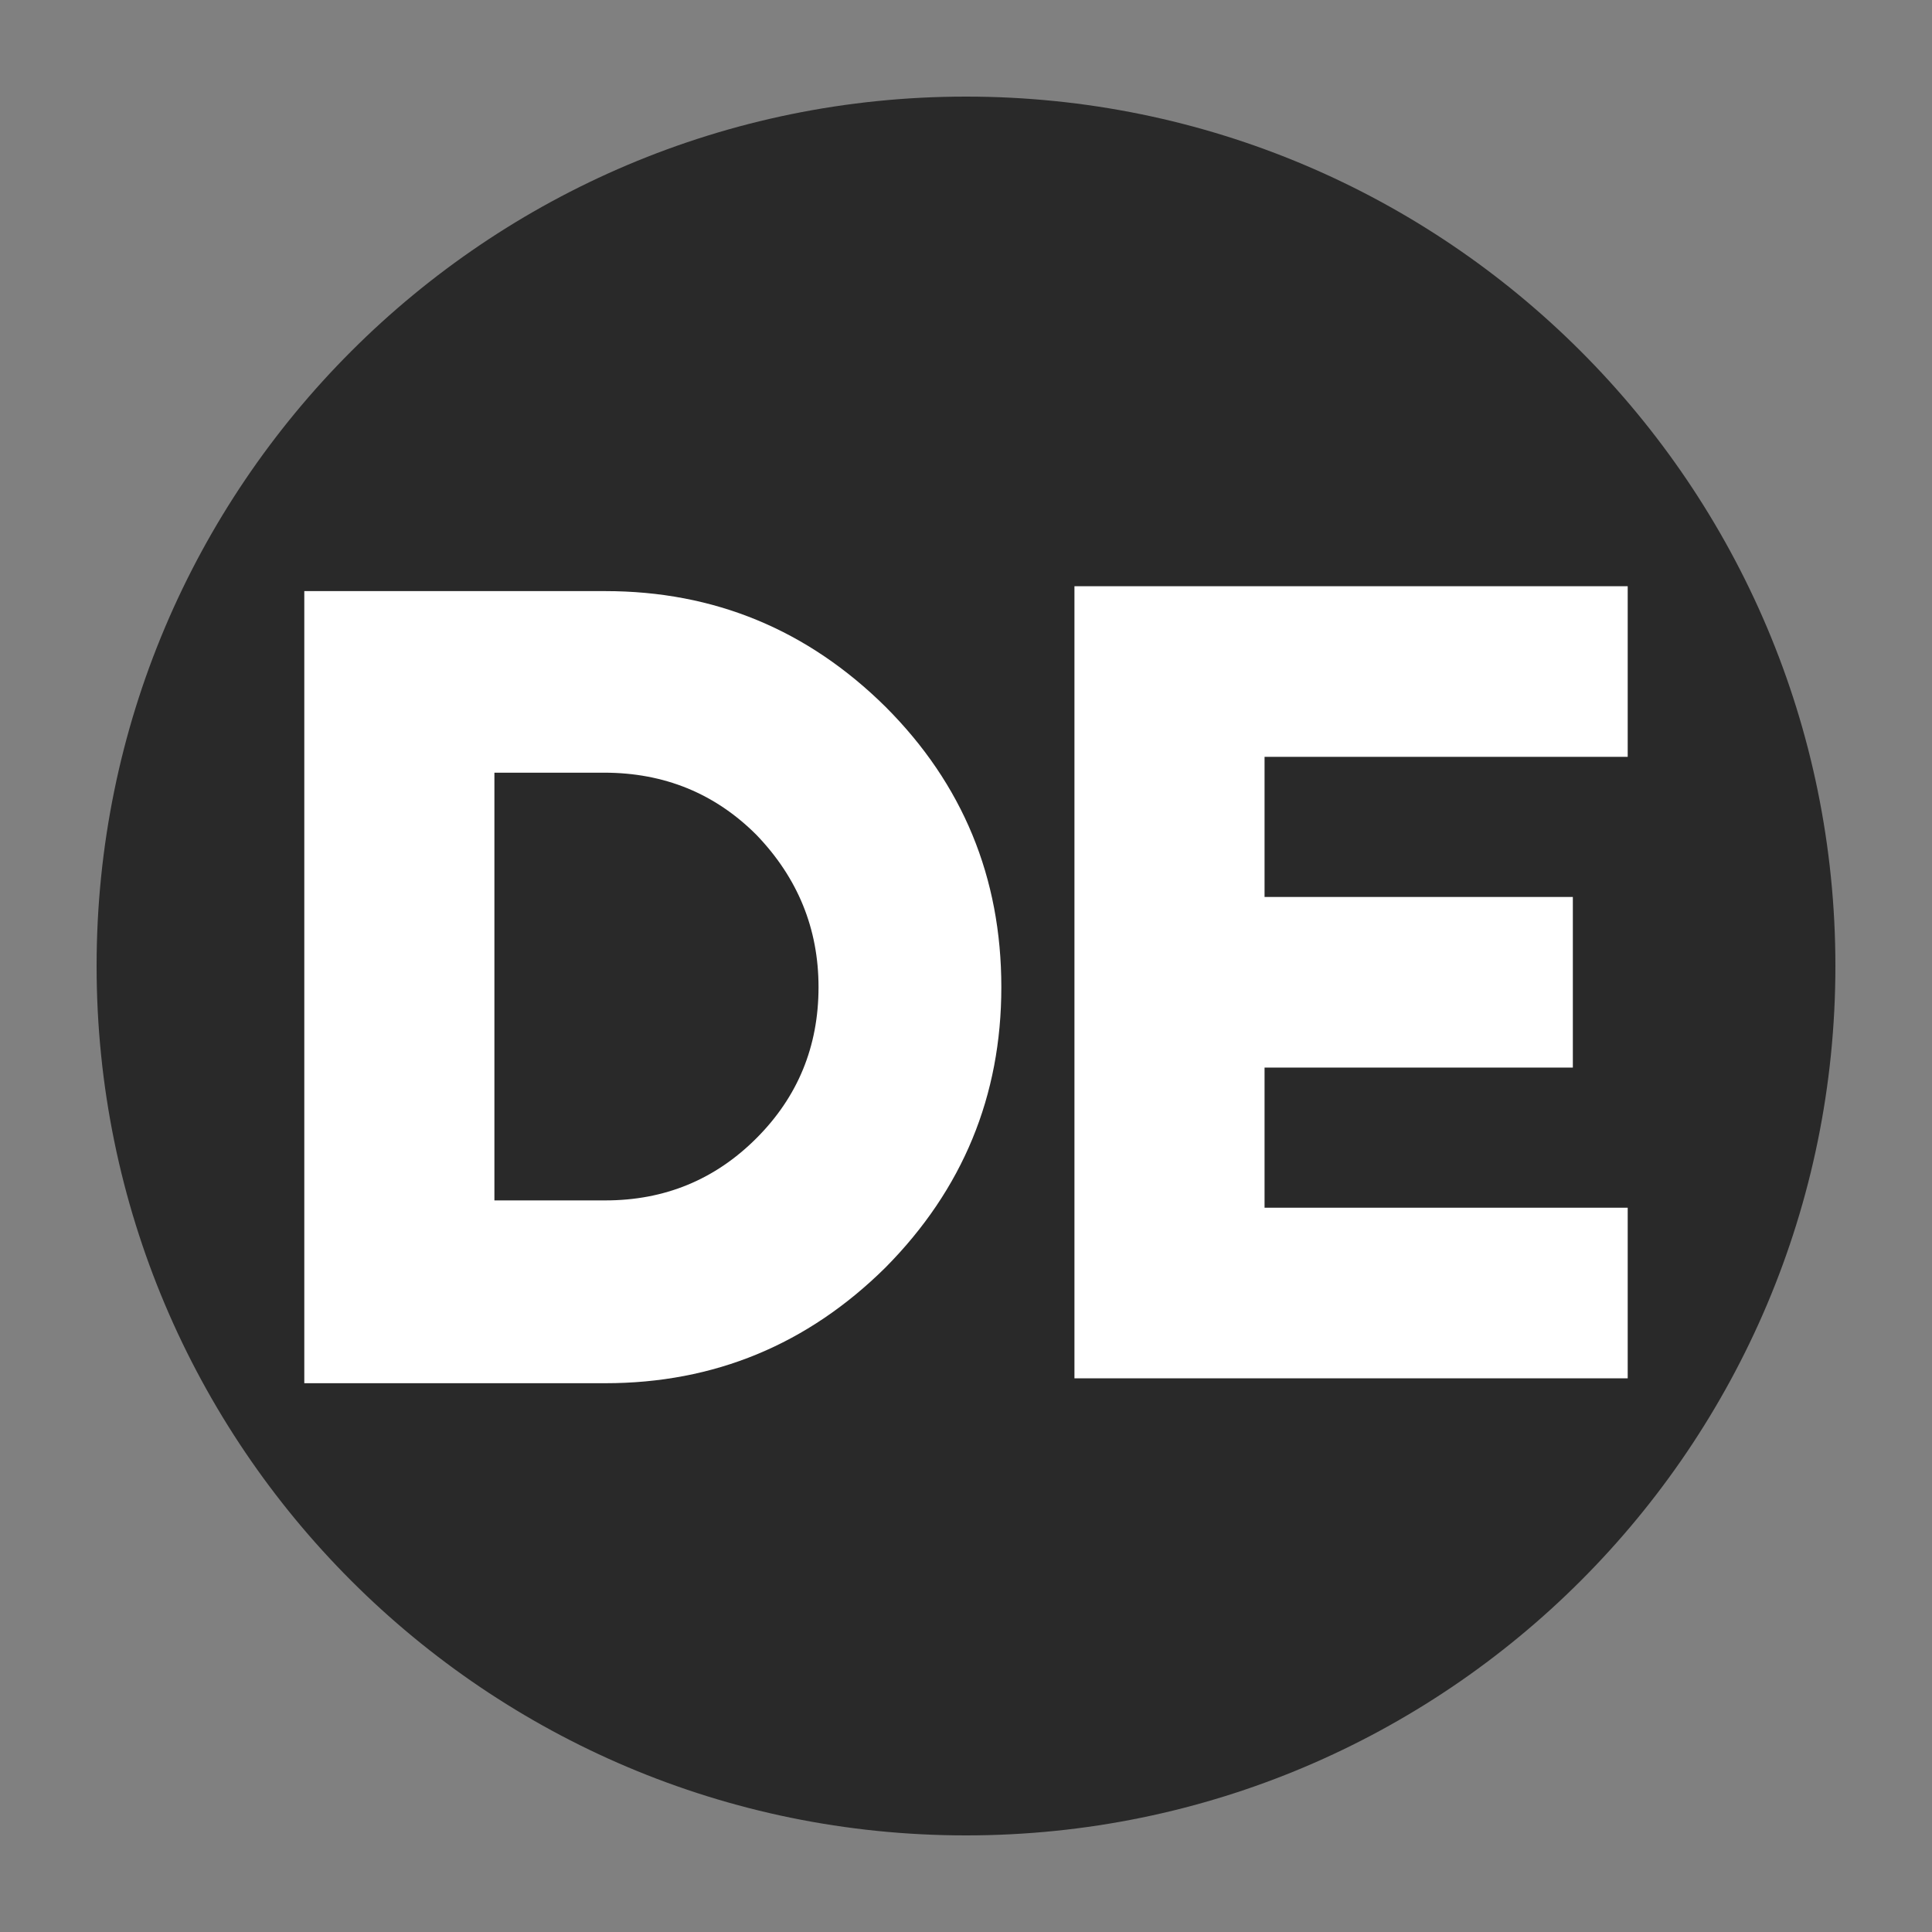
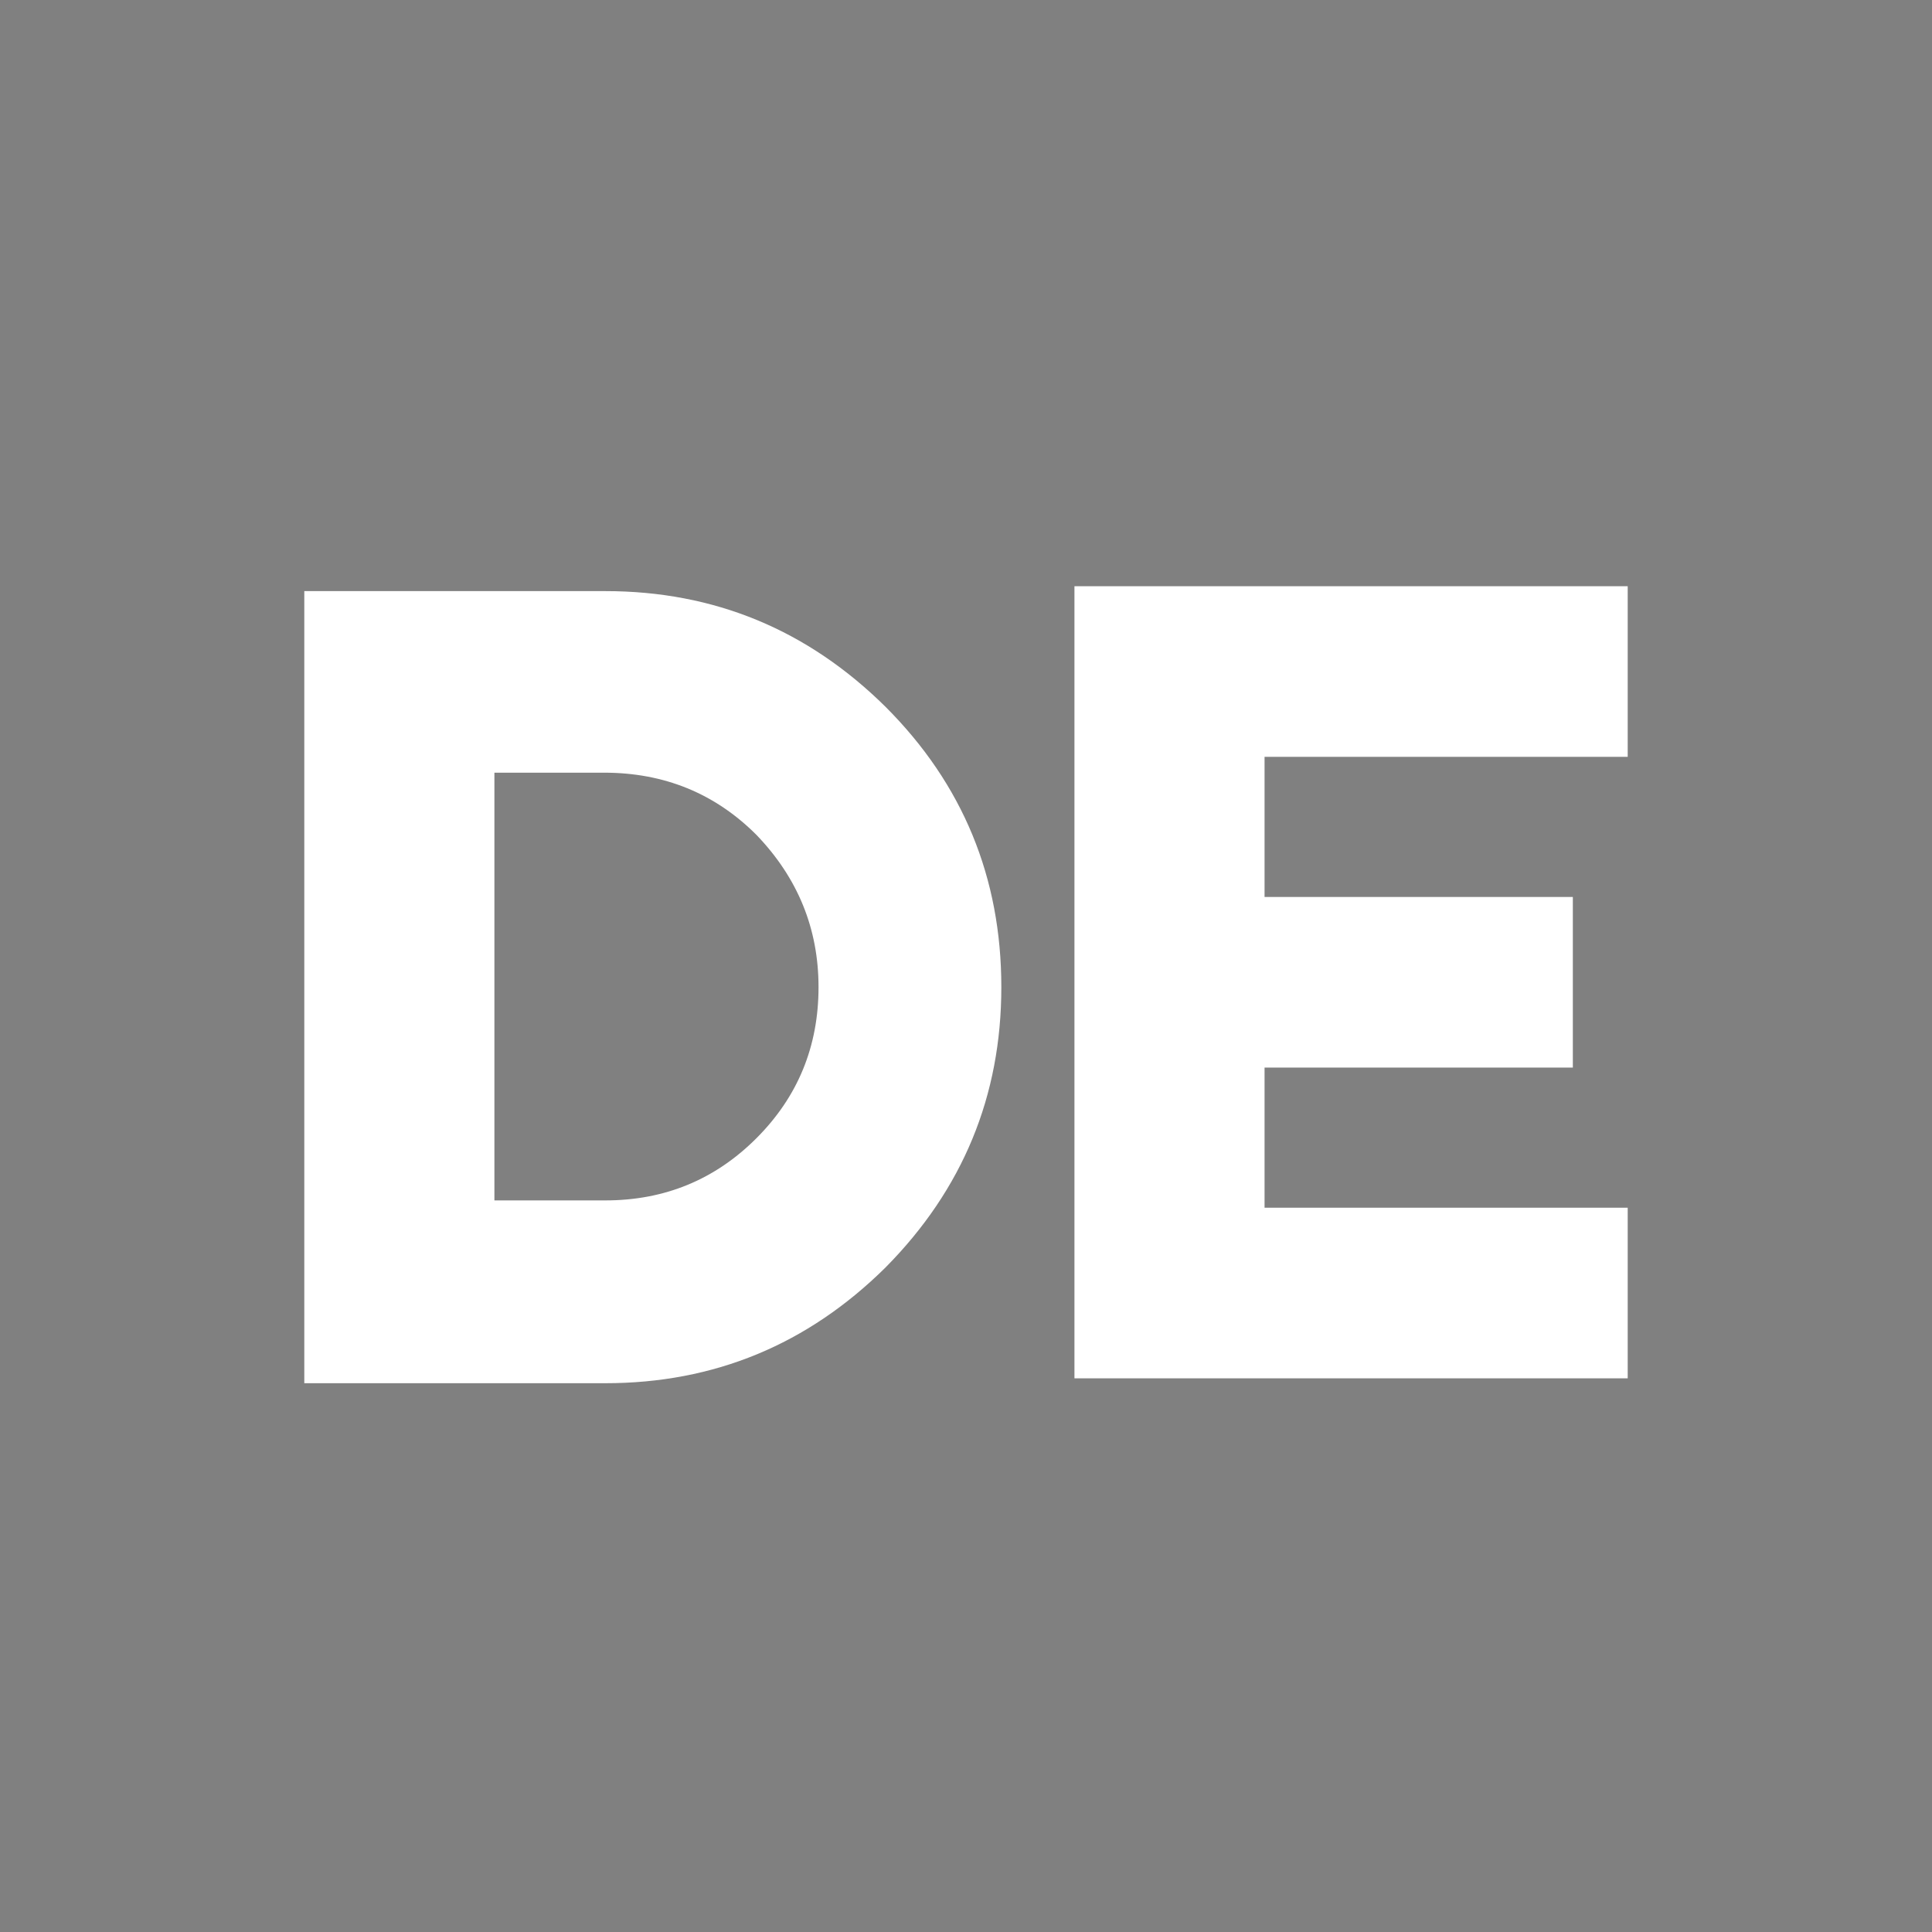
<svg xmlns="http://www.w3.org/2000/svg" width="1080" zoomAndPan="magnify" viewBox="0 0 810 810" height="1080" preserveAspectRatio="xMidYMid meet" version="1.2">
  <rect x="0" y="0" width="810" height="810" fill="#808080" stroke="none" />
  <defs>
    <clipPath id="f5f70040f8">
      <path d="M 40.5 40.5 L 769.5 40.5 L 769.5 769.5 L 40.5 769.5 Z M 40.5 40.5 " />
    </clipPath>
    <clipPath id="7a4431bc45">
-       <path d="M 405 40.5 C 203.691 40.5 40.5 203.691 40.5 405 C 40.5 606.309 203.691 769.5 405 769.5 C 606.309 769.5 769.5 606.309 769.5 405 C 769.5 203.691 606.309 40.5 405 40.5 Z M 405 40.5 " />
-     </clipPath>
+       </clipPath>
  </defs>
  <g id="dd910ea489">
    <g clip-rule="nonzero" clip-path="url(#f5f70040f8)">
      <g clip-rule="nonzero" clip-path="url(#7a4431bc45)">
-         <path style=" stroke:none;fill-rule:nonzero;fill:#292929;fill-opacity:1;" d="M 40.5 40.5 L 769.5 40.5 L 769.5 769.5 L 40.5 769.5 Z M 40.5 40.5 " />
-       </g>
+         </g>
    </g>
    <g style="fill:#ffffff;fill-opacity:1;">
      <g transform="translate(112.251, 577.871)">
        <path style="stroke:none" d="M 141.516 -330.047 C 187.16 -330.047 226.332 -313.867 259.031 -281.516 C 291.383 -249.148 307.562 -209.977 307.562 -164 C 307.562 -118.363 291.383 -79.195 259.031 -46.5 C 226.332 -14.133 187.16 2.047 141.516 2.047 L 15.328 2.047 L 15.328 -330.047 Z M 204.875 -100.656 C 222.238 -118.02 230.922 -139.133 230.922 -164 C 230.922 -188.52 222.238 -209.805 204.875 -227.859 C 187.5 -245.234 166.211 -253.922 141.016 -253.922 L 95.031 -253.922 L 95.031 -74.594 L 141.516 -74.594 C 166.379 -74.594 187.5 -83.281 204.875 -100.656 Z M 204.875 -100.656 " />
      </g>
    </g>
    <g style="fill:#ffffff;fill-opacity:1;">
      <g transform="translate(435.141, 577.871)">
        <path style="stroke:none" d="M 95.031 -130.281 L 95.031 -71.531 L 247.281 -71.531 L 247.281 0 L 15.328 0 L 15.328 -332.094 L 247.281 -332.094 L 247.281 -260.562 L 95.031 -260.562 L 95.031 -201.812 L 224.281 -201.812 L 224.281 -130.281 Z M 95.031 -130.281 " />
      </g>
    </g>
  </g>
</svg>